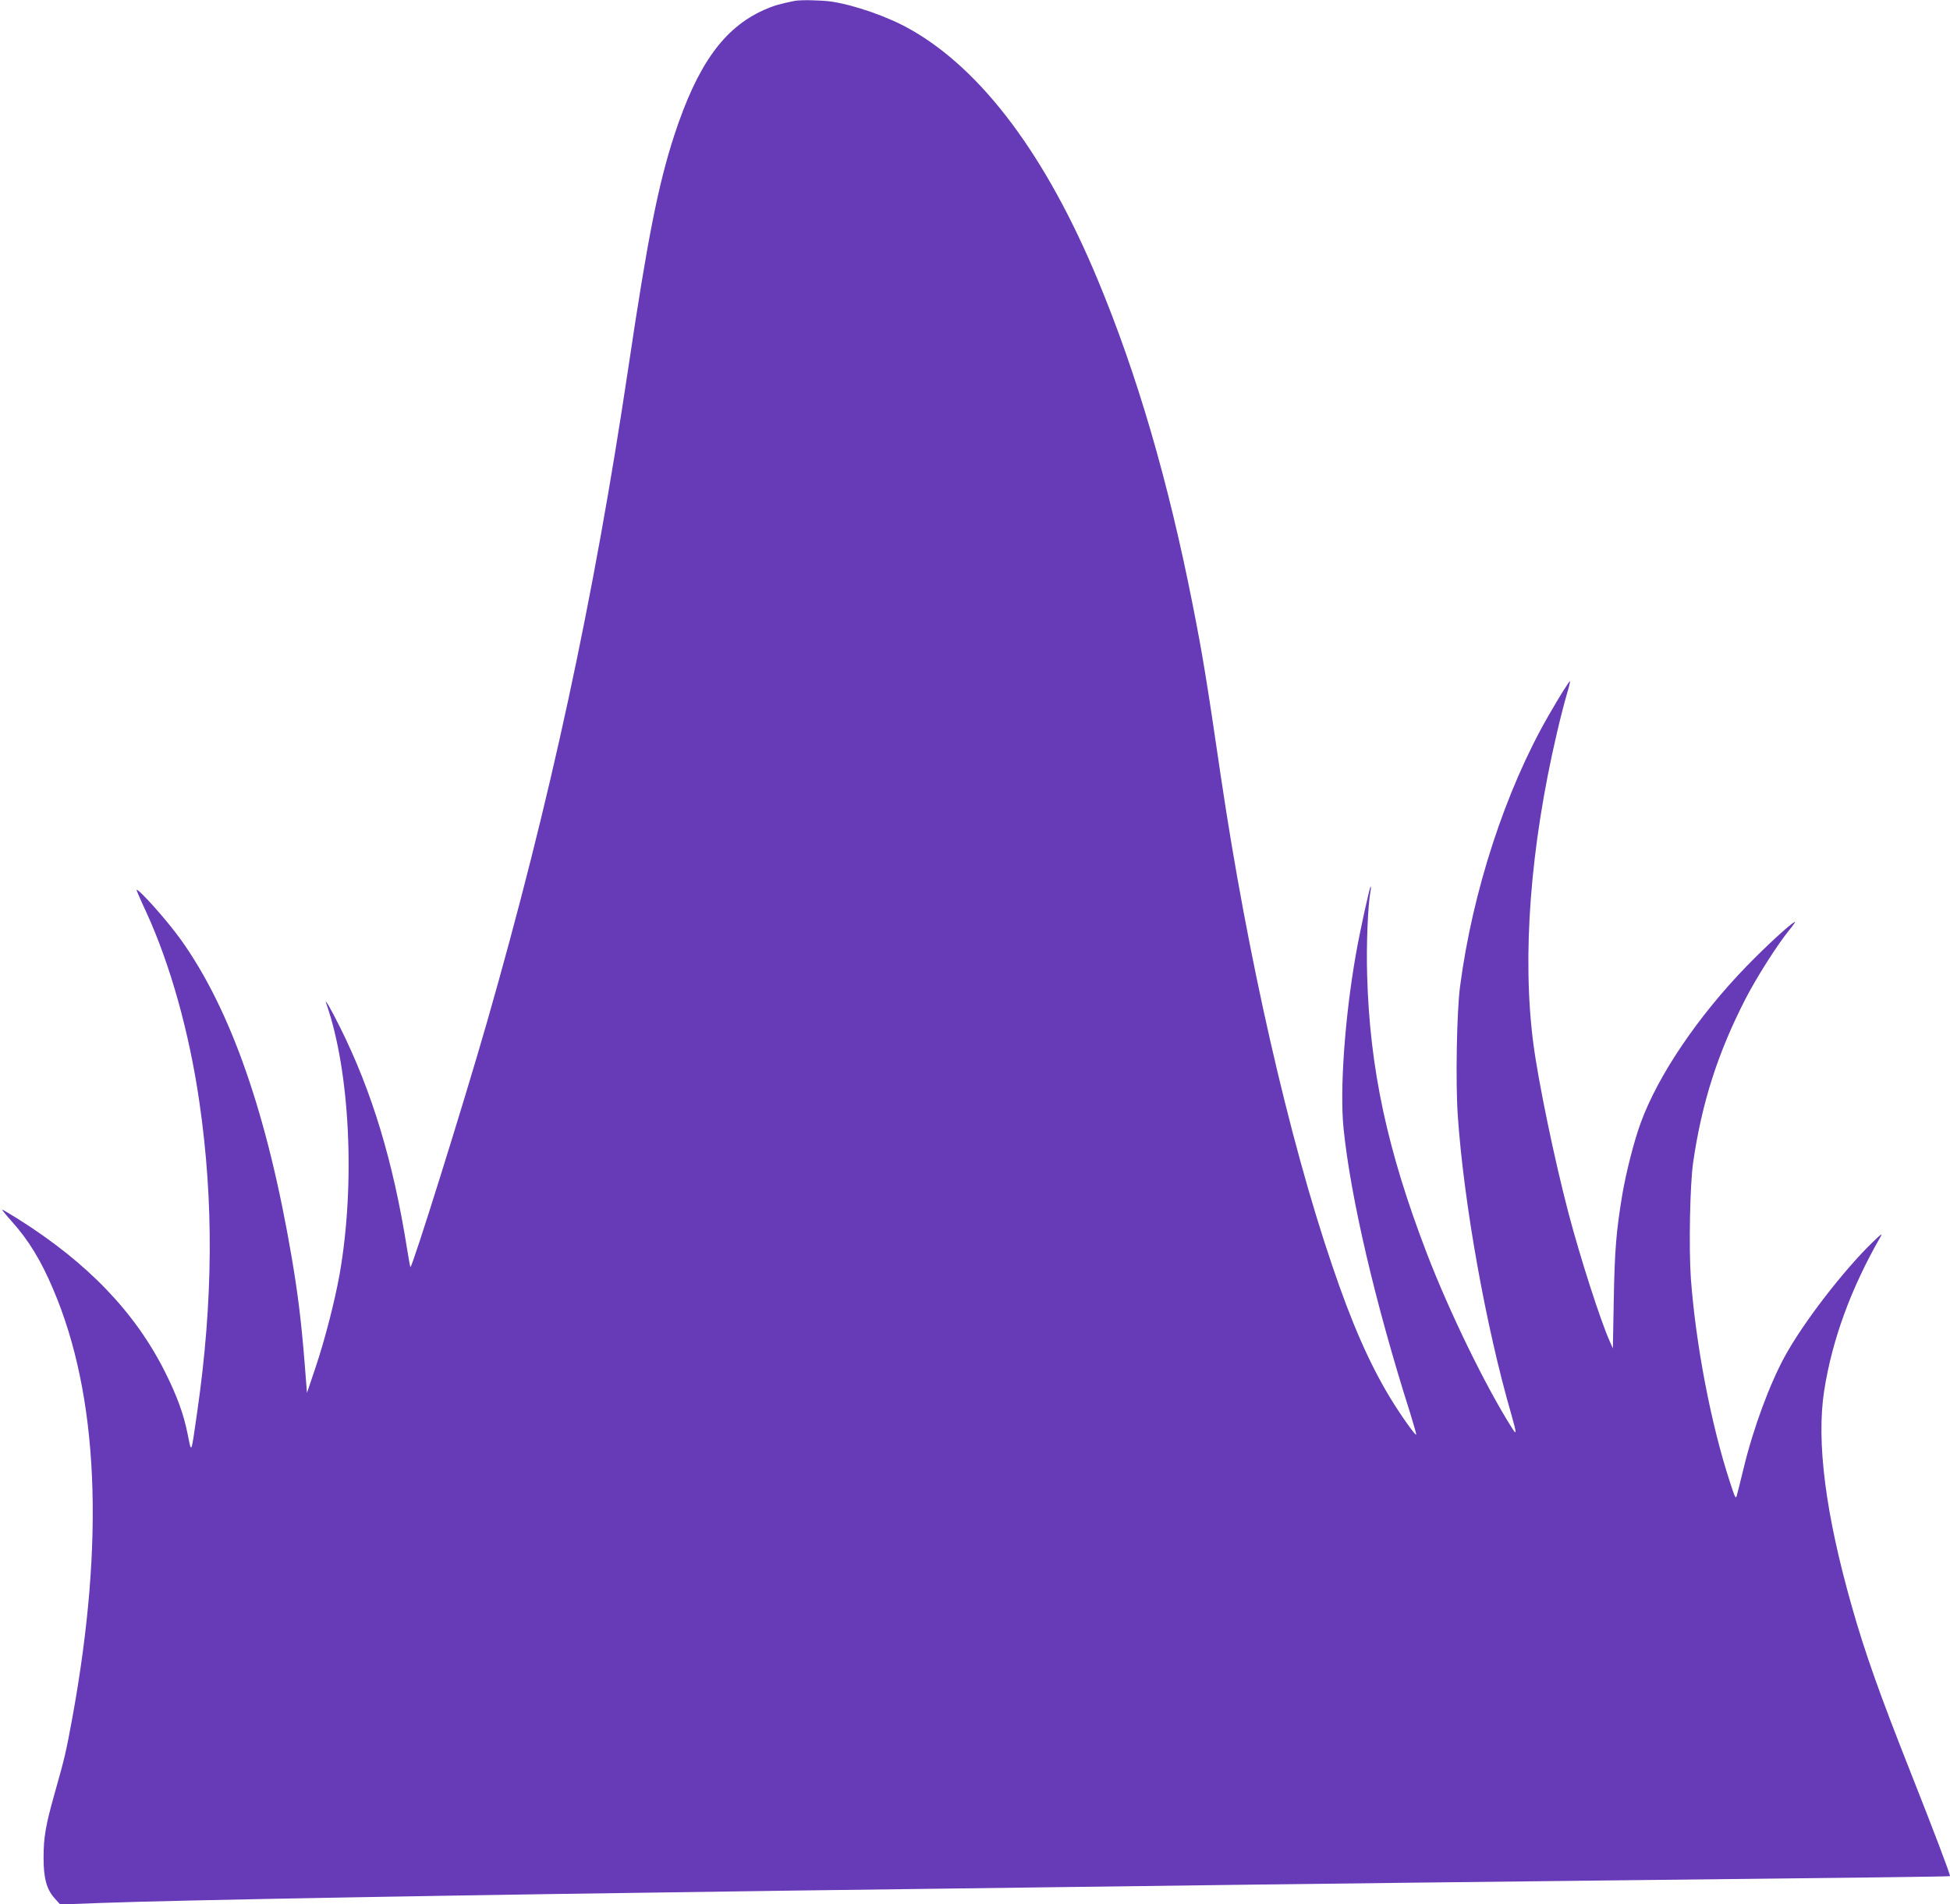
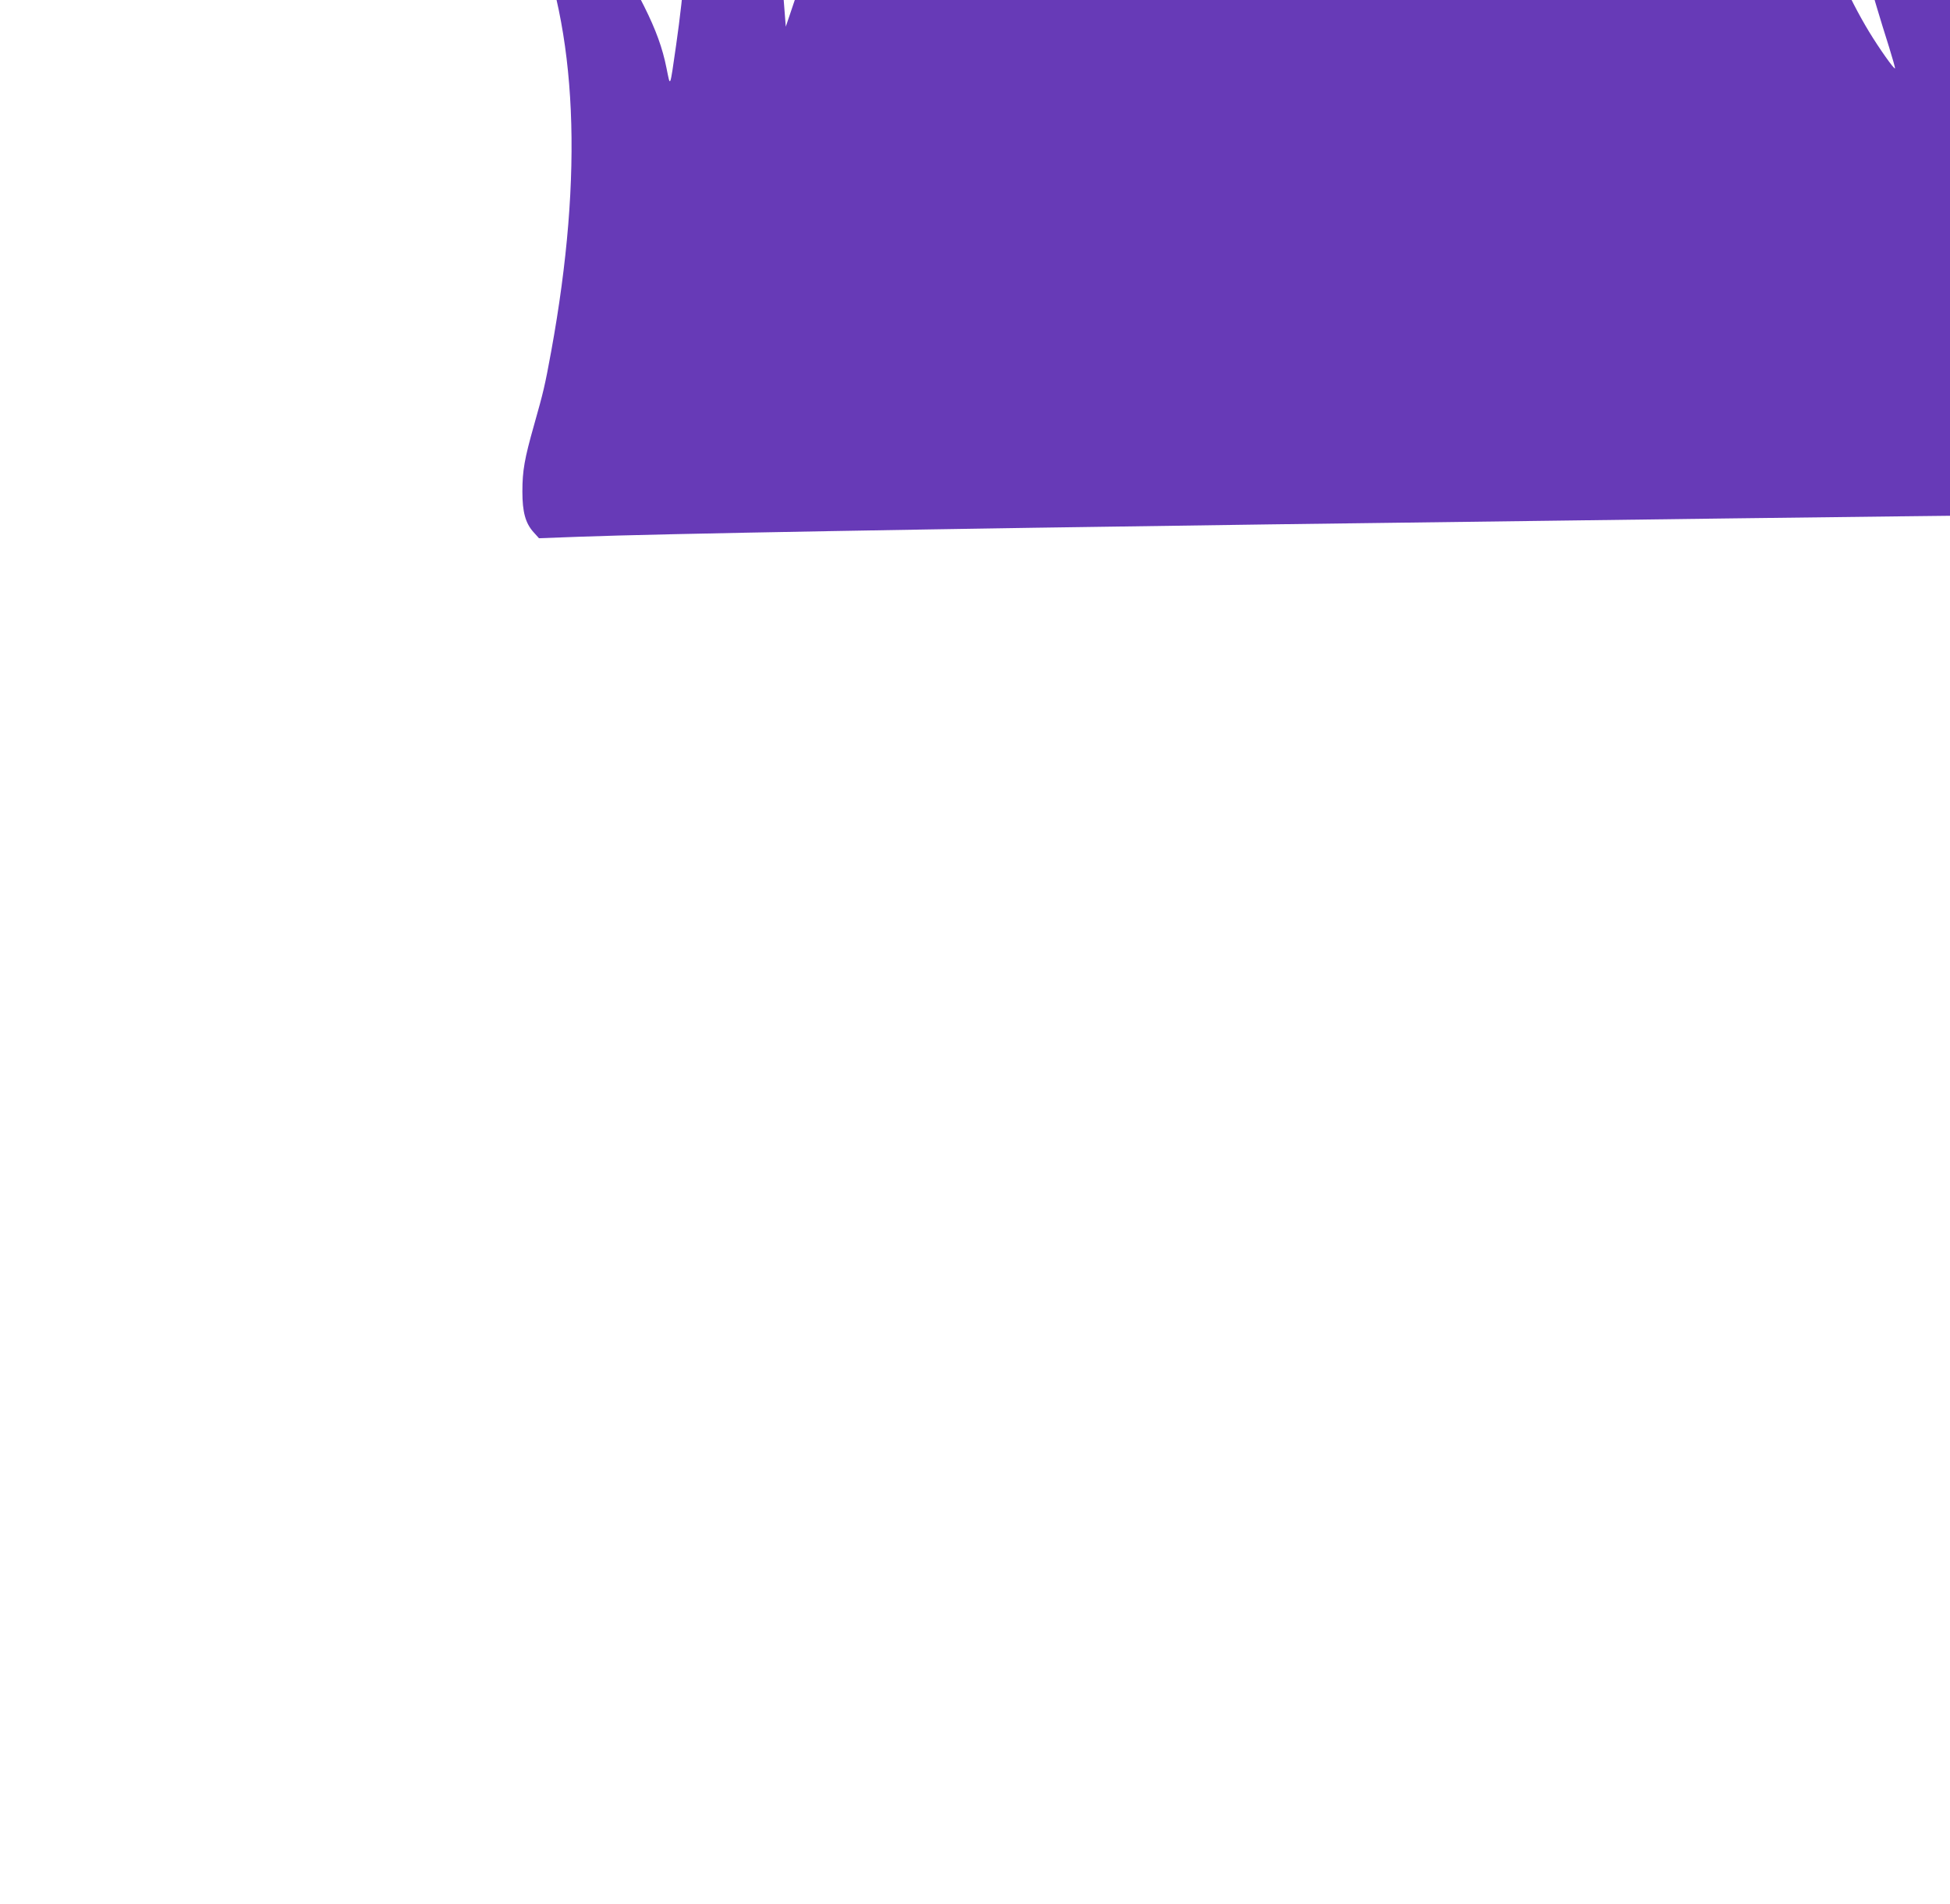
<svg xmlns="http://www.w3.org/2000/svg" version="1.0" width="1280pt" height="1250pt" viewBox="0 0 1280 1250" preserveAspectRatio="xMidYMid meet">
  <g transform="translate(0,1250) scale(0.1,-0.1)" fill="#673ab7" stroke="none">
-     <path d="M5215 12494 c-102 -21 -140 -32 -202 -60 -264 -119 -436 -361 -587 -822 -105 -323 -175 -675 -301 -1522 -228 -1529 -514 -2854 -930 -4305 -154 -537 -491 -1613 -501 -1602 -2 2 -13 61 -24 132 -90 563 -228 1020 -437 1440 -66 133 -108 203 -90 154 154 -441 190 -1178 87 -1769 -32 -179 -96 -429 -158 -614 l-57 -169 -16 204 c-22 270 -43 442 -84 684 -160 941 -400 1630 -730 2090 -87 121 -268 325 -289 325 -2 0 26 -66 64 -147 157 -342 283 -790 349 -1249 95 -652 90 -1306 -14 -2029 -42 -291 -37 -278 -63 -150 -26 131 -69 250 -147 406 -197 395 -511 721 -967 1008 -54 34 -100 61 -104 61 -3 0 25 -35 63 -77 111 -124 192 -256 273 -448 297 -697 338 -1642 125 -2810 -42 -229 -50 -262 -113 -485 -62 -219 -76 -297 -76 -435 0 -134 20 -207 73 -266 l36 -40 270 10 c505 19 2366 52 4530 81 2646 35 3687 48 5210 65 1904 21 2395 27 2395 30 0 17 -107 298 -260 685 -202 510 -298 781 -384 1084 -173 607 -234 1082 -182 1417 52 333 175 671 369 1009 16 29 7 22 -52 -35 -189 -183 -453 -525 -574 -746 -100 -182 -208 -473 -271 -734 -20 -82 -40 -163 -45 -180 -7 -27 -11 -20 -45 85 -125 380 -225 906 -257 1338 -14 202 -6 616 15 762 57 392 162 720 344 1074 72 140 208 354 286 450 27 32 43 57 38 55 -26 -9 -194 -164 -317 -291 -321 -331 -582 -718 -695 -1028 -43 -116 -95 -321 -120 -465 -41 -246 -51 -368 -57 -693 l-6 -323 -19 43 c-62 138 -194 548 -273 848 -92 351 -197 858 -230 1110 -75 573 -20 1293 155 2040 21 91 50 203 64 250 14 46 23 86 22 88 -5 4 -67 -96 -143 -228 -281 -489 -497 -1150 -579 -1775 -22 -166 -30 -631 -15 -848 40 -579 185 -1388 352 -1963 36 -127 36 -140 1 -83 -172 272 -408 757 -555 1139 -261 679 -376 1215 -393 1830 -6 197 5 458 22 550 4 19 4 33 1 30 -8 -7 -73 -306 -97 -445 -73 -416 -106 -888 -81 -1140 46 -454 208 -1149 437 -1869 24 -77 42 -141 40 -143 -6 -7 -103 130 -171 242 -136 225 -252 488 -381 870 -285 837 -555 2027 -729 3200 -95 648 -121 806 -186 1135 -160 811 -365 1514 -624 2135 -339 815 -760 1377 -1229 1642 -145 83 -370 161 -521 183 -68 9 -200 12 -240 4z" />
+     <path d="M5215 12494 l-57 -169 -16 204 c-22 270 -43 442 -84 684 -160 941 -400 1630 -730 2090 -87 121 -268 325 -289 325 -2 0 26 -66 64 -147 157 -342 283 -790 349 -1249 95 -652 90 -1306 -14 -2029 -42 -291 -37 -278 -63 -150 -26 131 -69 250 -147 406 -197 395 -511 721 -967 1008 -54 34 -100 61 -104 61 -3 0 25 -35 63 -77 111 -124 192 -256 273 -448 297 -697 338 -1642 125 -2810 -42 -229 -50 -262 -113 -485 -62 -219 -76 -297 -76 -435 0 -134 20 -207 73 -266 l36 -40 270 10 c505 19 2366 52 4530 81 2646 35 3687 48 5210 65 1904 21 2395 27 2395 30 0 17 -107 298 -260 685 -202 510 -298 781 -384 1084 -173 607 -234 1082 -182 1417 52 333 175 671 369 1009 16 29 7 22 -52 -35 -189 -183 -453 -525 -574 -746 -100 -182 -208 -473 -271 -734 -20 -82 -40 -163 -45 -180 -7 -27 -11 -20 -45 85 -125 380 -225 906 -257 1338 -14 202 -6 616 15 762 57 392 162 720 344 1074 72 140 208 354 286 450 27 32 43 57 38 55 -26 -9 -194 -164 -317 -291 -321 -331 -582 -718 -695 -1028 -43 -116 -95 -321 -120 -465 -41 -246 -51 -368 -57 -693 l-6 -323 -19 43 c-62 138 -194 548 -273 848 -92 351 -197 858 -230 1110 -75 573 -20 1293 155 2040 21 91 50 203 64 250 14 46 23 86 22 88 -5 4 -67 -96 -143 -228 -281 -489 -497 -1150 -579 -1775 -22 -166 -30 -631 -15 -848 40 -579 185 -1388 352 -1963 36 -127 36 -140 1 -83 -172 272 -408 757 -555 1139 -261 679 -376 1215 -393 1830 -6 197 5 458 22 550 4 19 4 33 1 30 -8 -7 -73 -306 -97 -445 -73 -416 -106 -888 -81 -1140 46 -454 208 -1149 437 -1869 24 -77 42 -141 40 -143 -6 -7 -103 130 -171 242 -136 225 -252 488 -381 870 -285 837 -555 2027 -729 3200 -95 648 -121 806 -186 1135 -160 811 -365 1514 -624 2135 -339 815 -760 1377 -1229 1642 -145 83 -370 161 -521 183 -68 9 -200 12 -240 4z" />
  </g>
</svg>